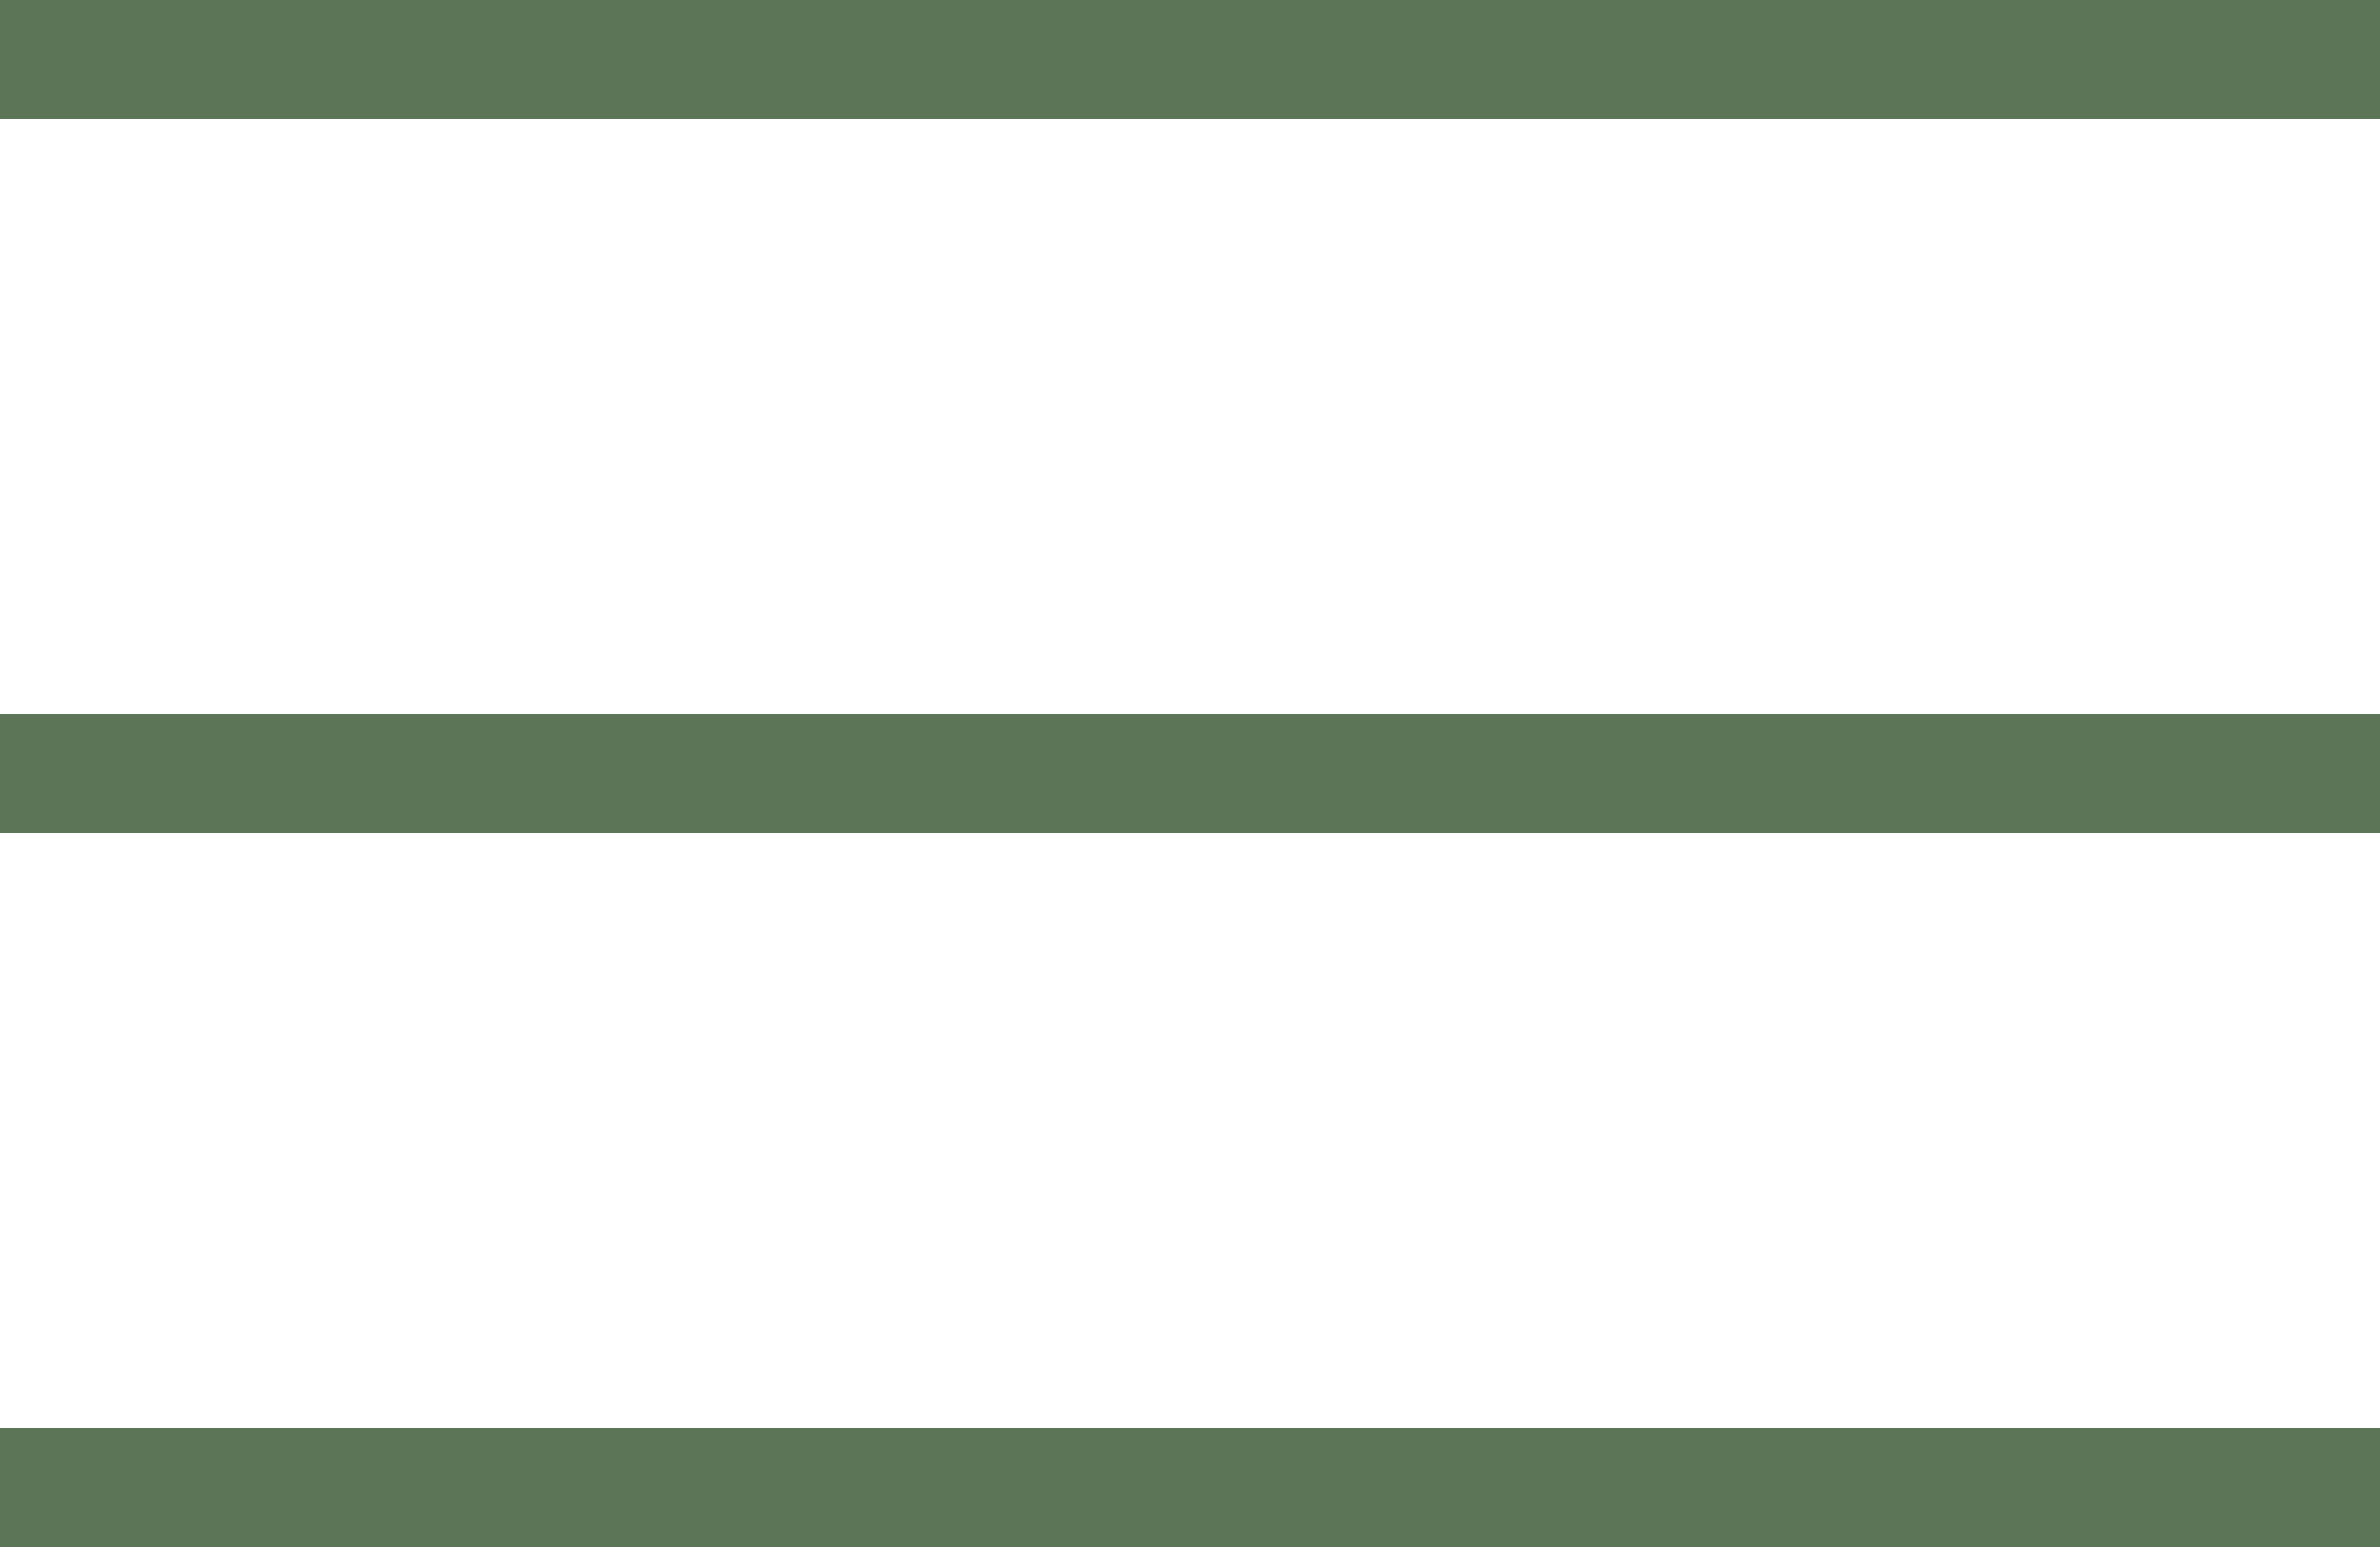
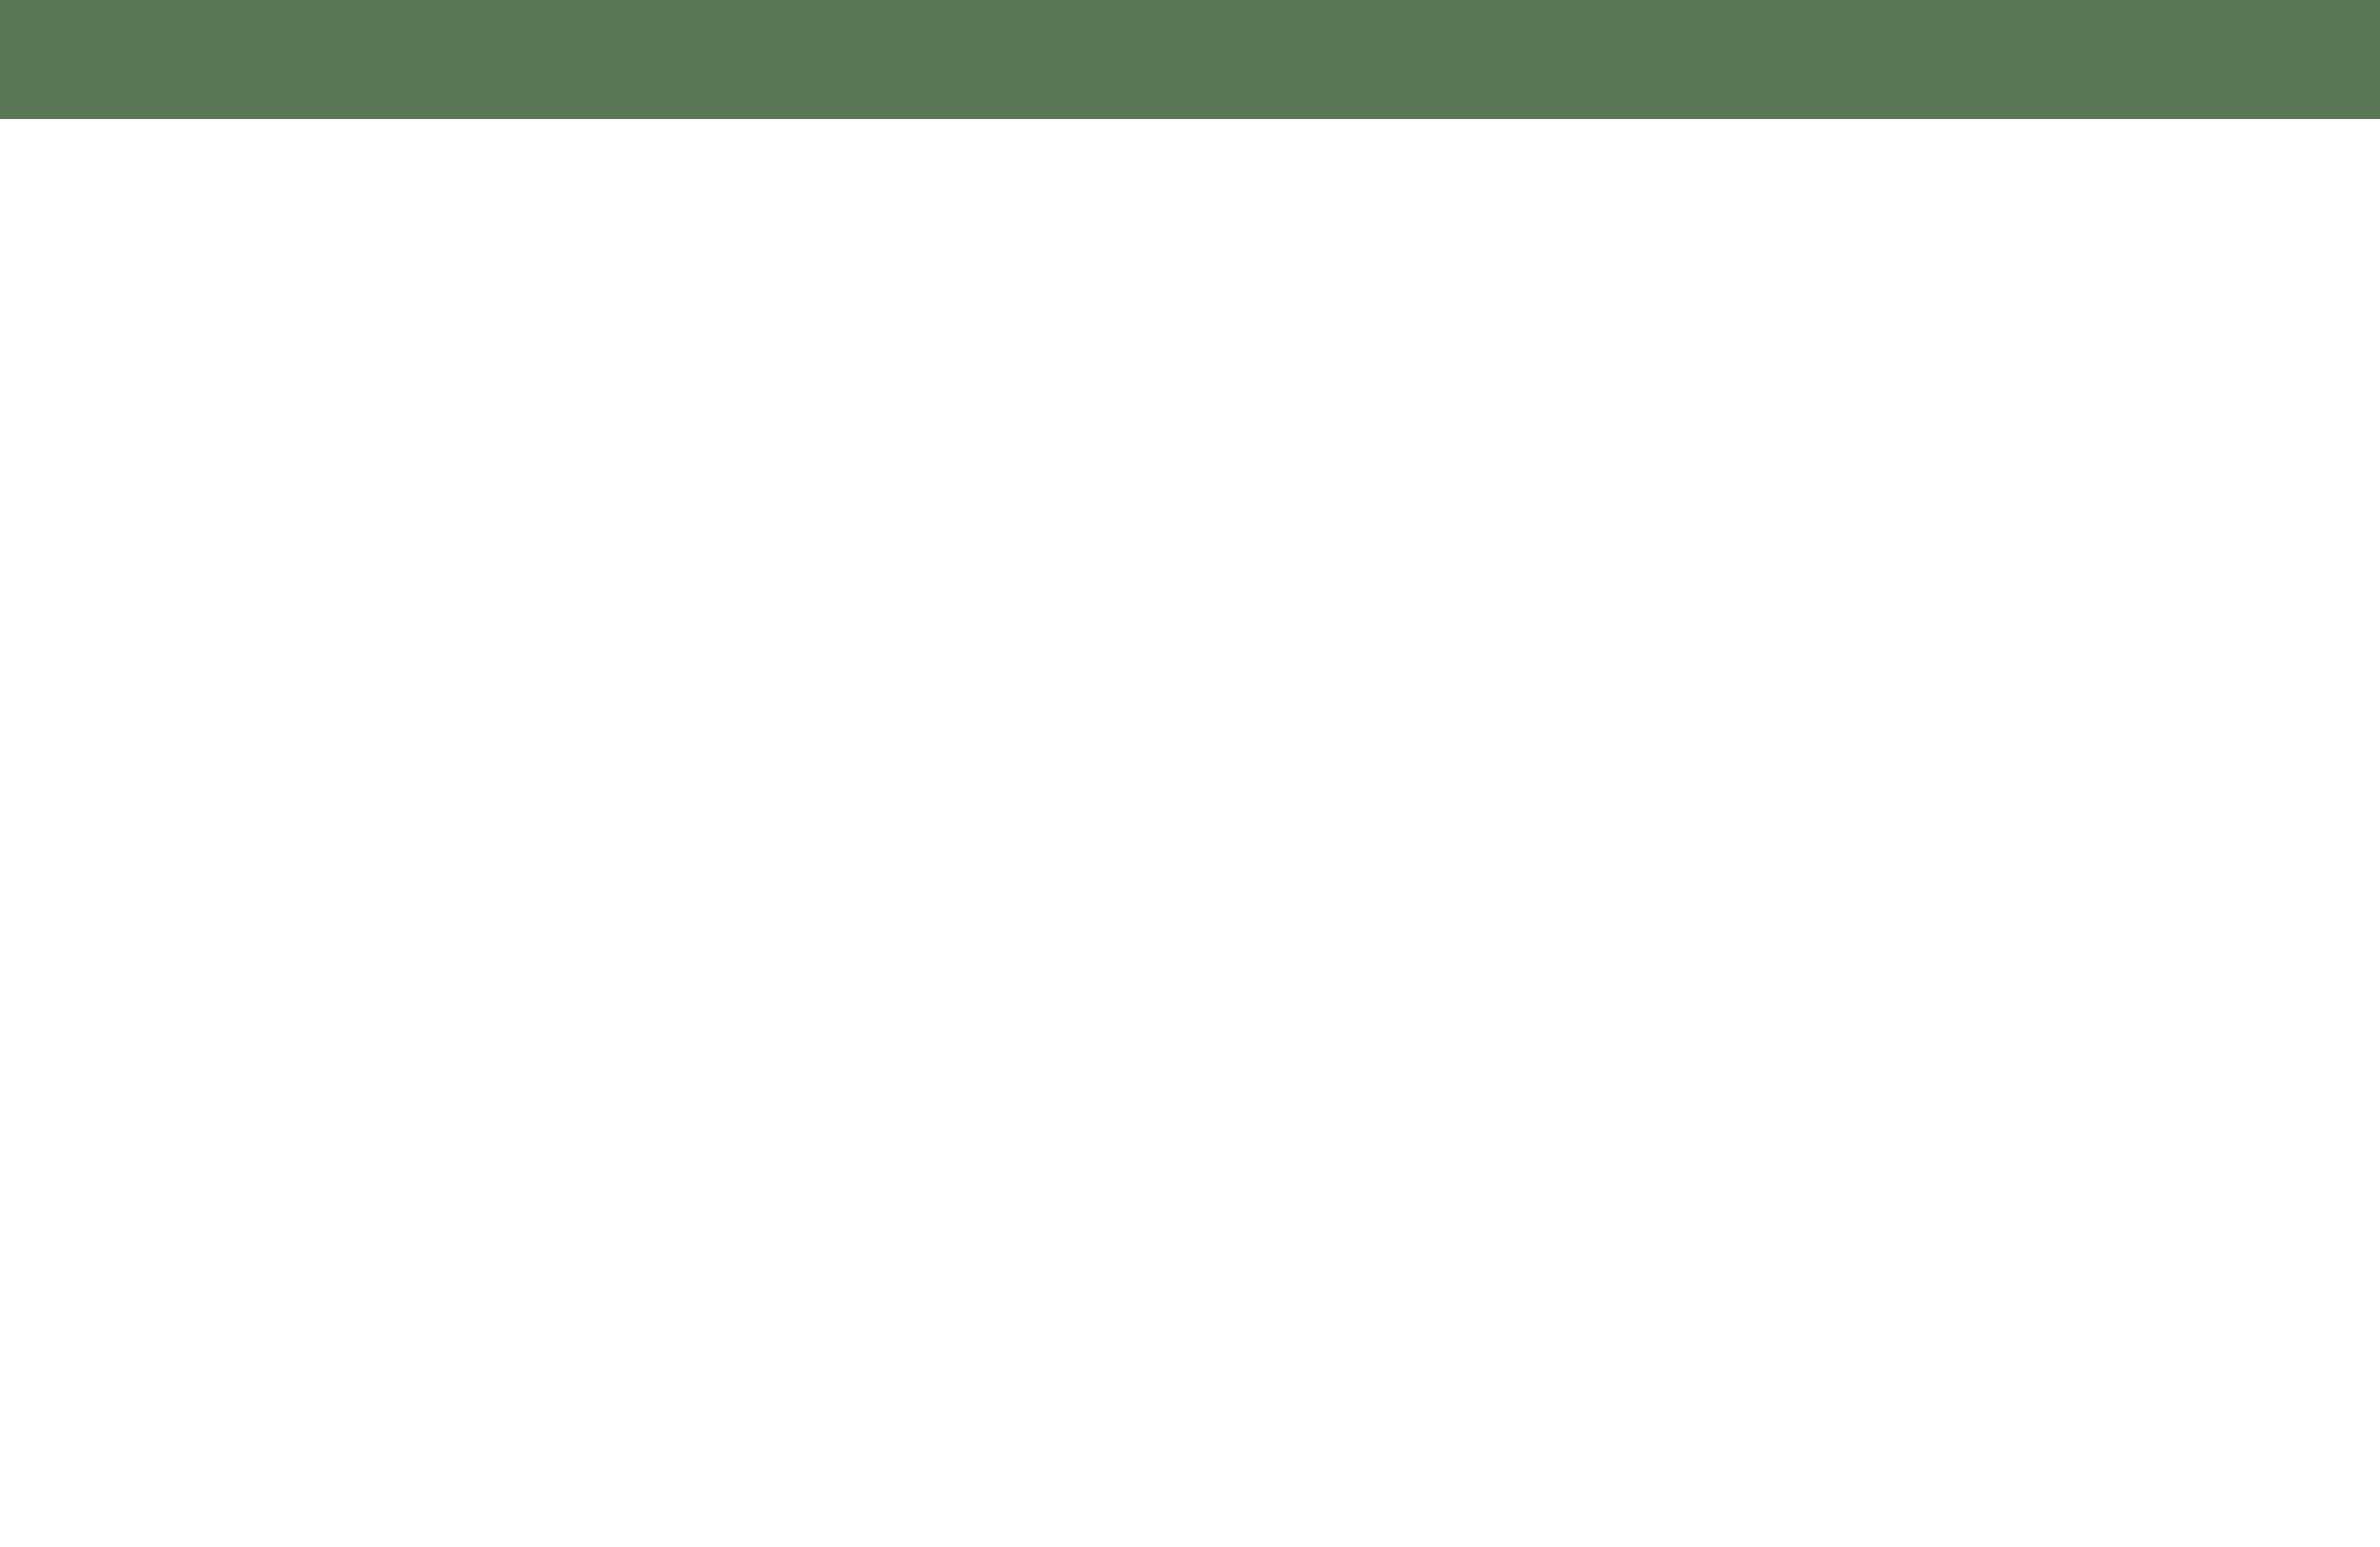
<svg xmlns="http://www.w3.org/2000/svg" width="40" height="26" viewBox="0 0 40 26">
  <g id="Menu" transform="translate(-348 -30)">
    <line id="Ligne_15" data-name="Ligne 15" x1="40" transform="translate(348 31)" fill="none" stroke="#5c7557" stroke-width="2" />
-     <line id="Ligne_16" data-name="Ligne 16" x1="40" transform="translate(348 43)" fill="none" stroke="#5c7557" stroke-width="2" />
-     <line id="Ligne_17" data-name="Ligne 17" x1="40" transform="translate(348 55)" fill="none" stroke="#5c7557" stroke-width="2" />
  </g>
</svg>